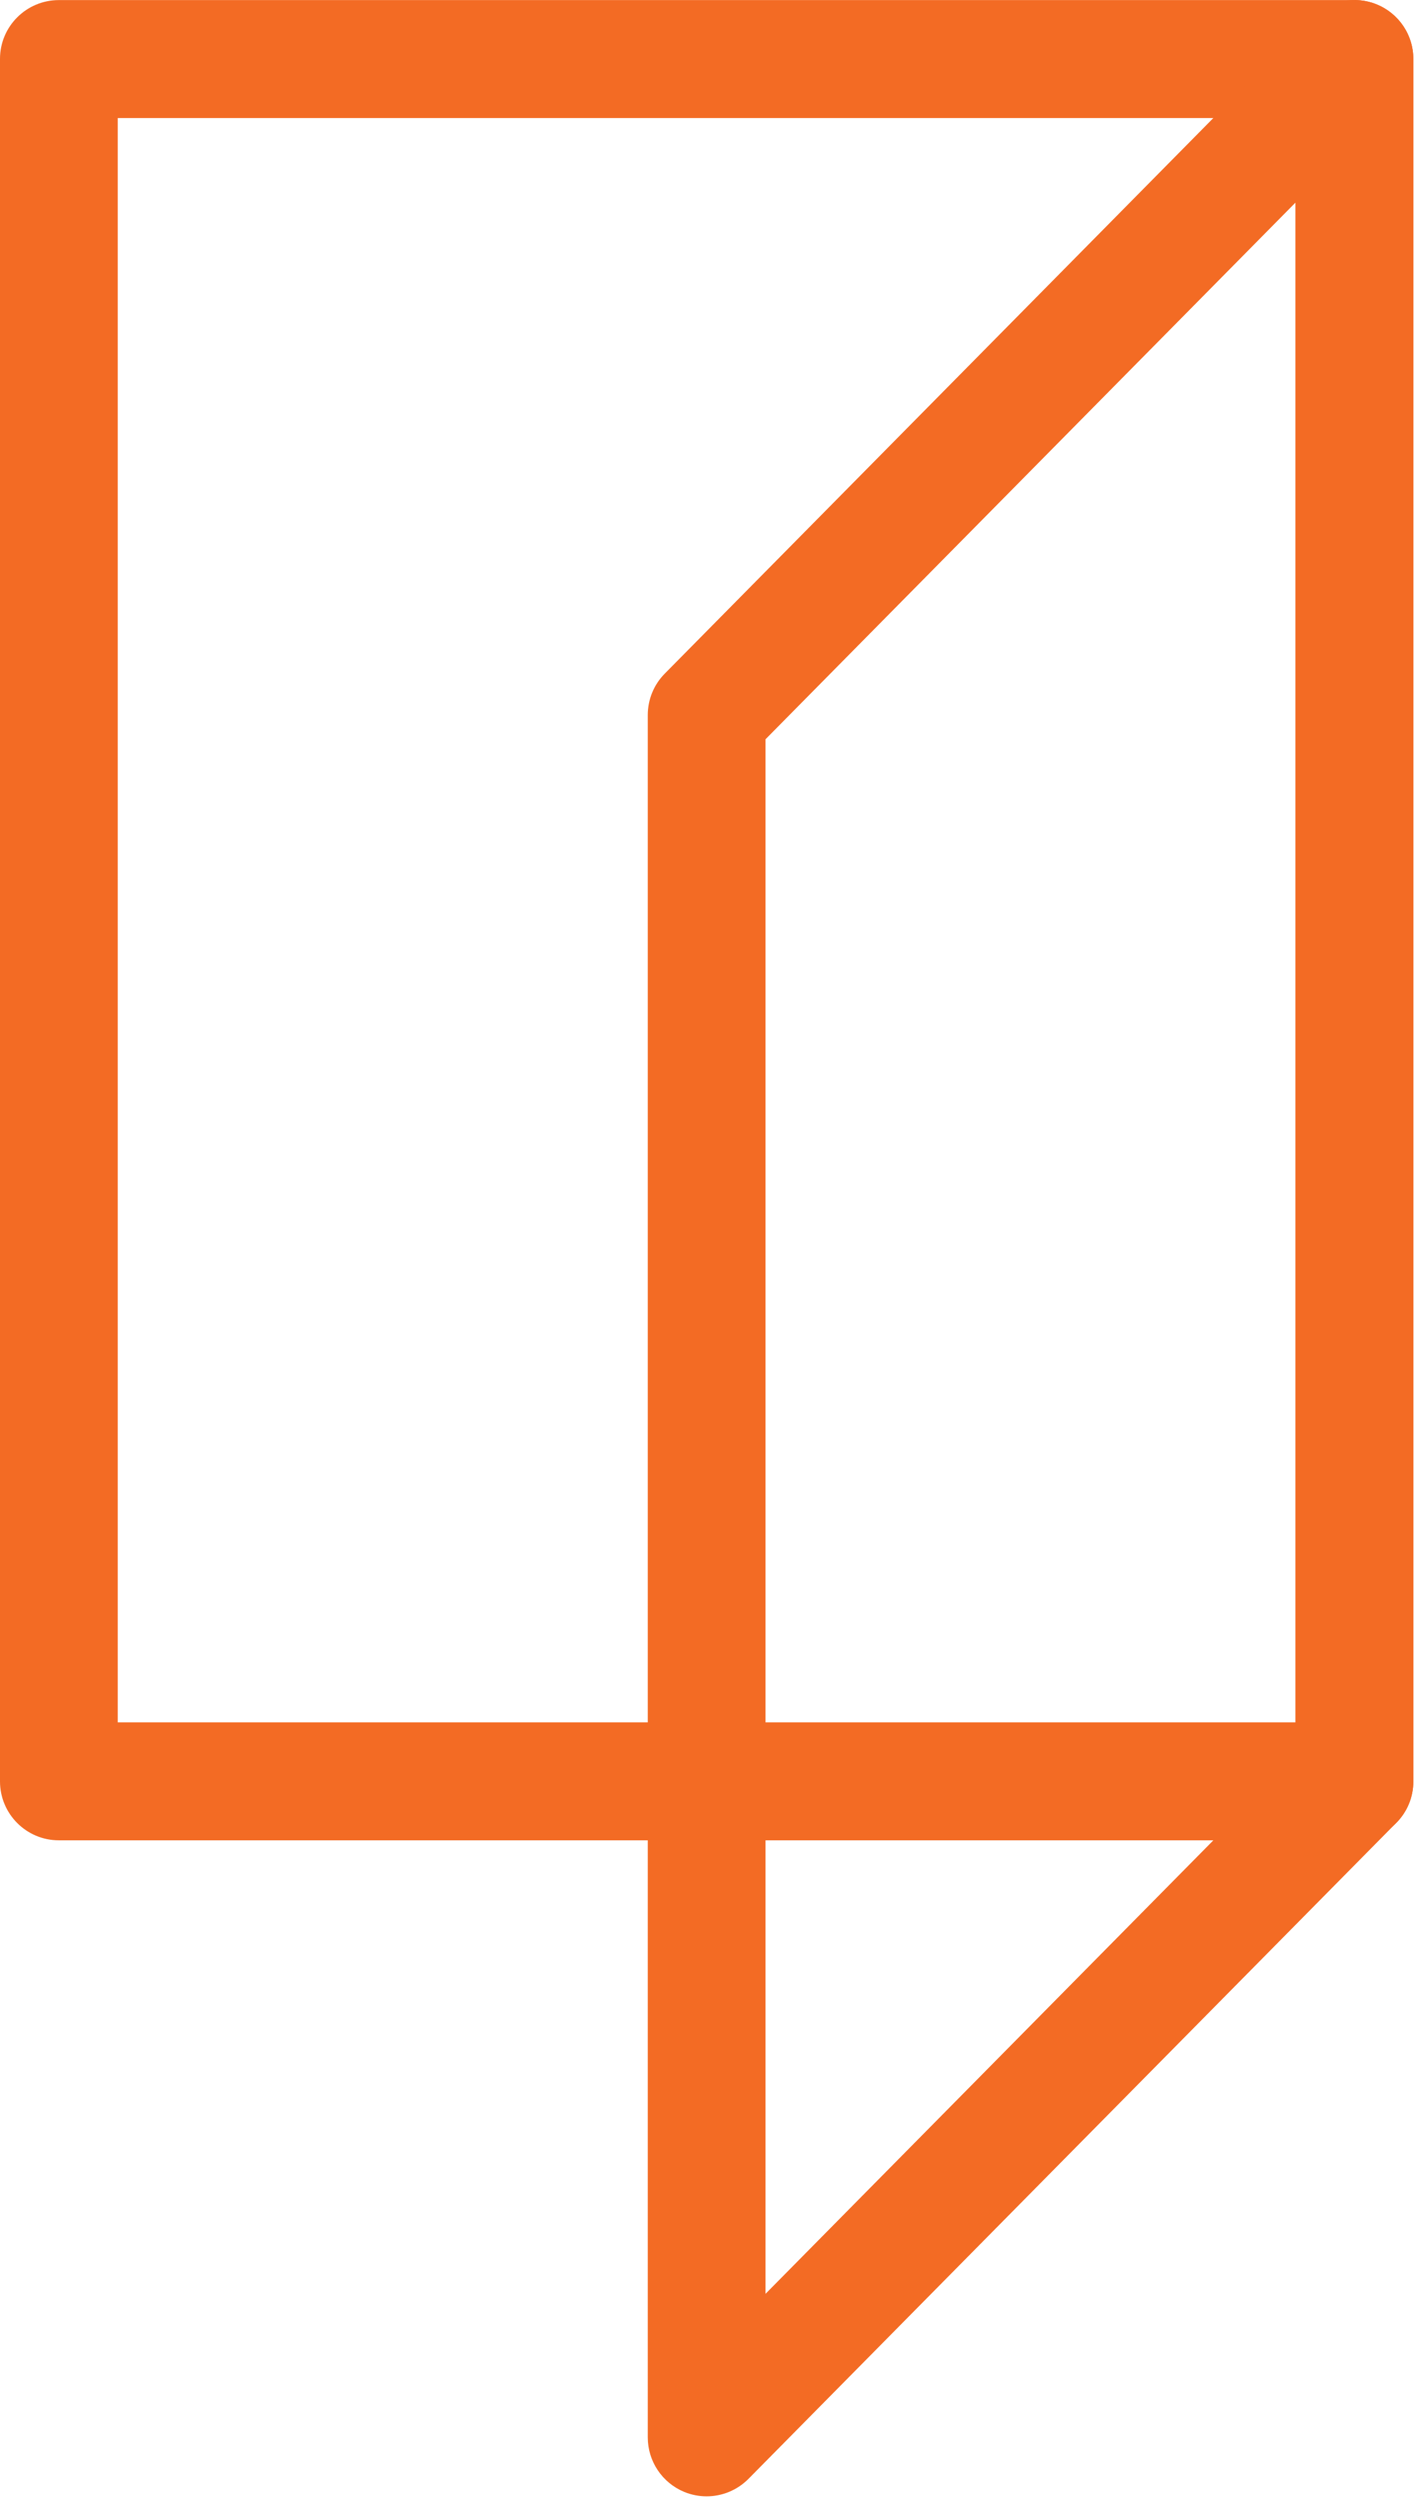
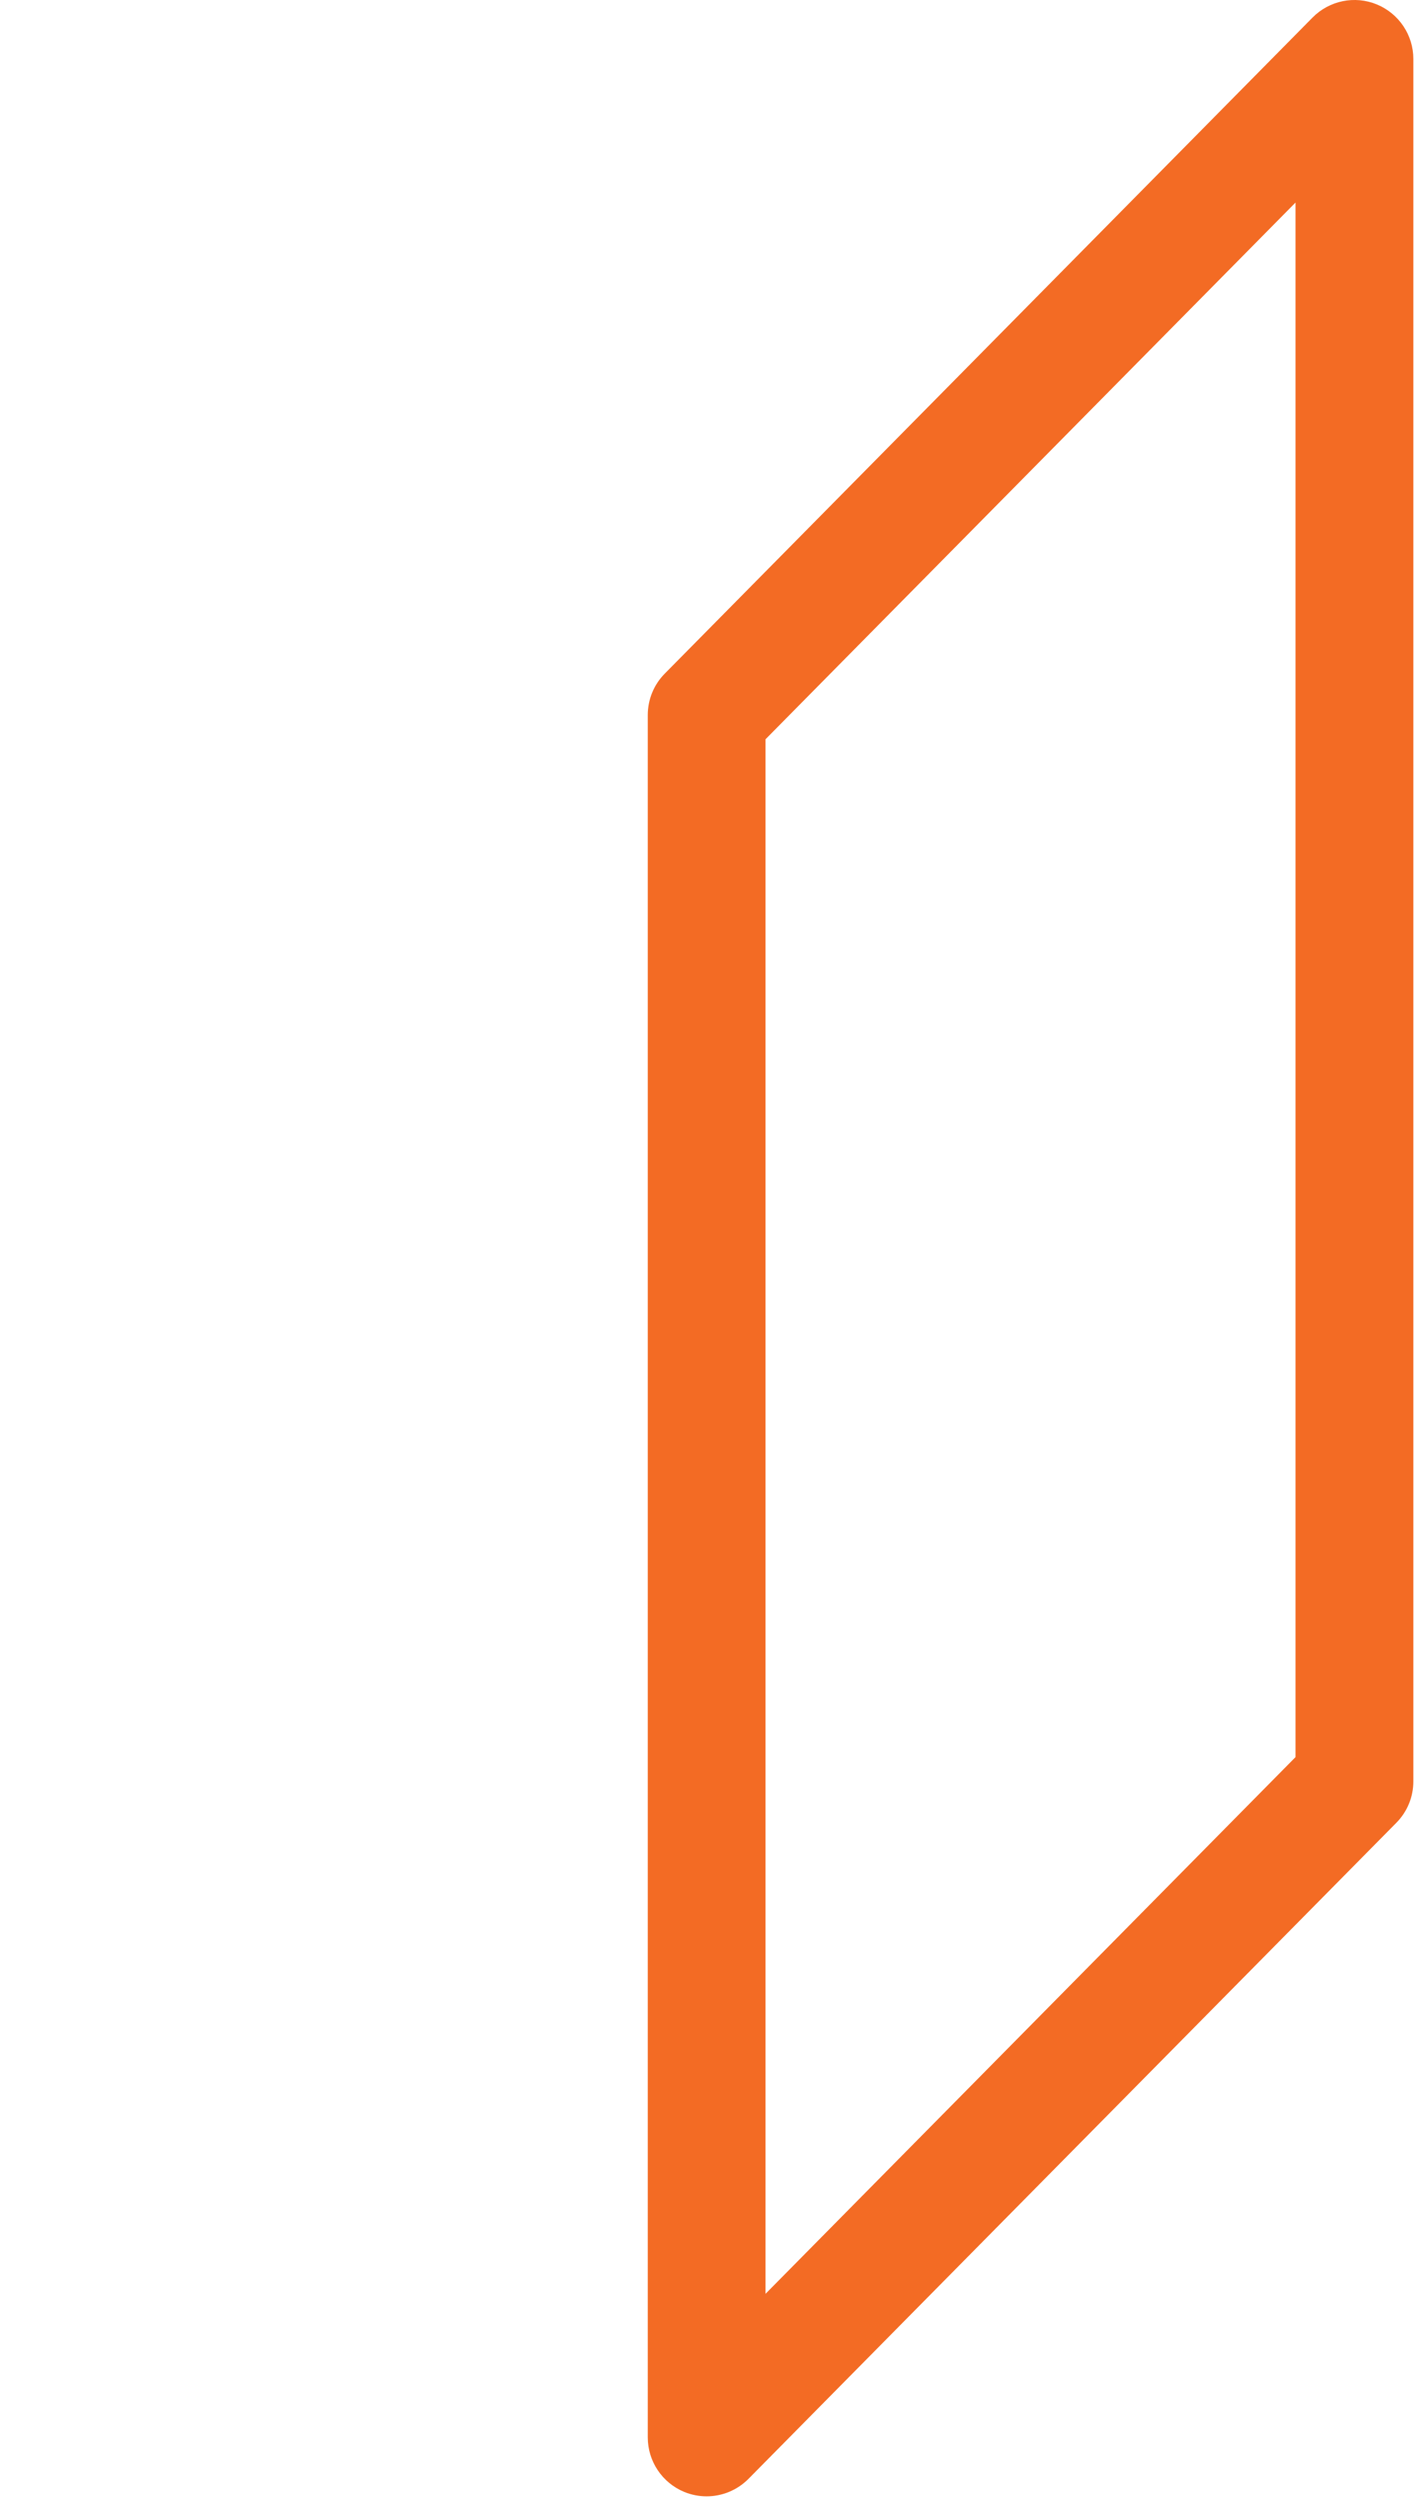
<svg xmlns="http://www.w3.org/2000/svg" width="105" height="184" viewBox="0 0 105 184" fill="none">
-   <path d="M99.734 135.449H4.335C1.938 135.449 1.48401e-05 133.504 1.48401e-05 131.111V4.344C-0.006 1.951 1.938 0.006 4.335 0.006H99.734C102.132 0.006 104.069 1.951 104.069 4.344V131.111C104.069 133.51 102.126 135.449 99.734 135.449ZM8.67 126.766H95.393V8.689H8.67V126.773V126.766Z" fill="#F36B24" />
  <path d="M52.032 183.733C51.479 183.733 50.92 183.627 50.386 183.409C48.759 182.738 47.697 181.153 47.697 179.394V52.628C47.697 51.484 48.144 50.39 48.951 49.576L96.648 1.29C97.884 0.04 99.753 -0.345 101.38 0.326C103.007 0.998 104.069 2.582 104.069 4.341V131.108C104.069 132.252 103.622 133.345 102.815 134.16L55.112 182.446C54.28 183.285 53.162 183.733 52.025 183.733H52.032ZM56.367 54.411V168.828L95.393 129.324V14.907L56.367 54.411Z" fill="#F36B24" />
</svg>